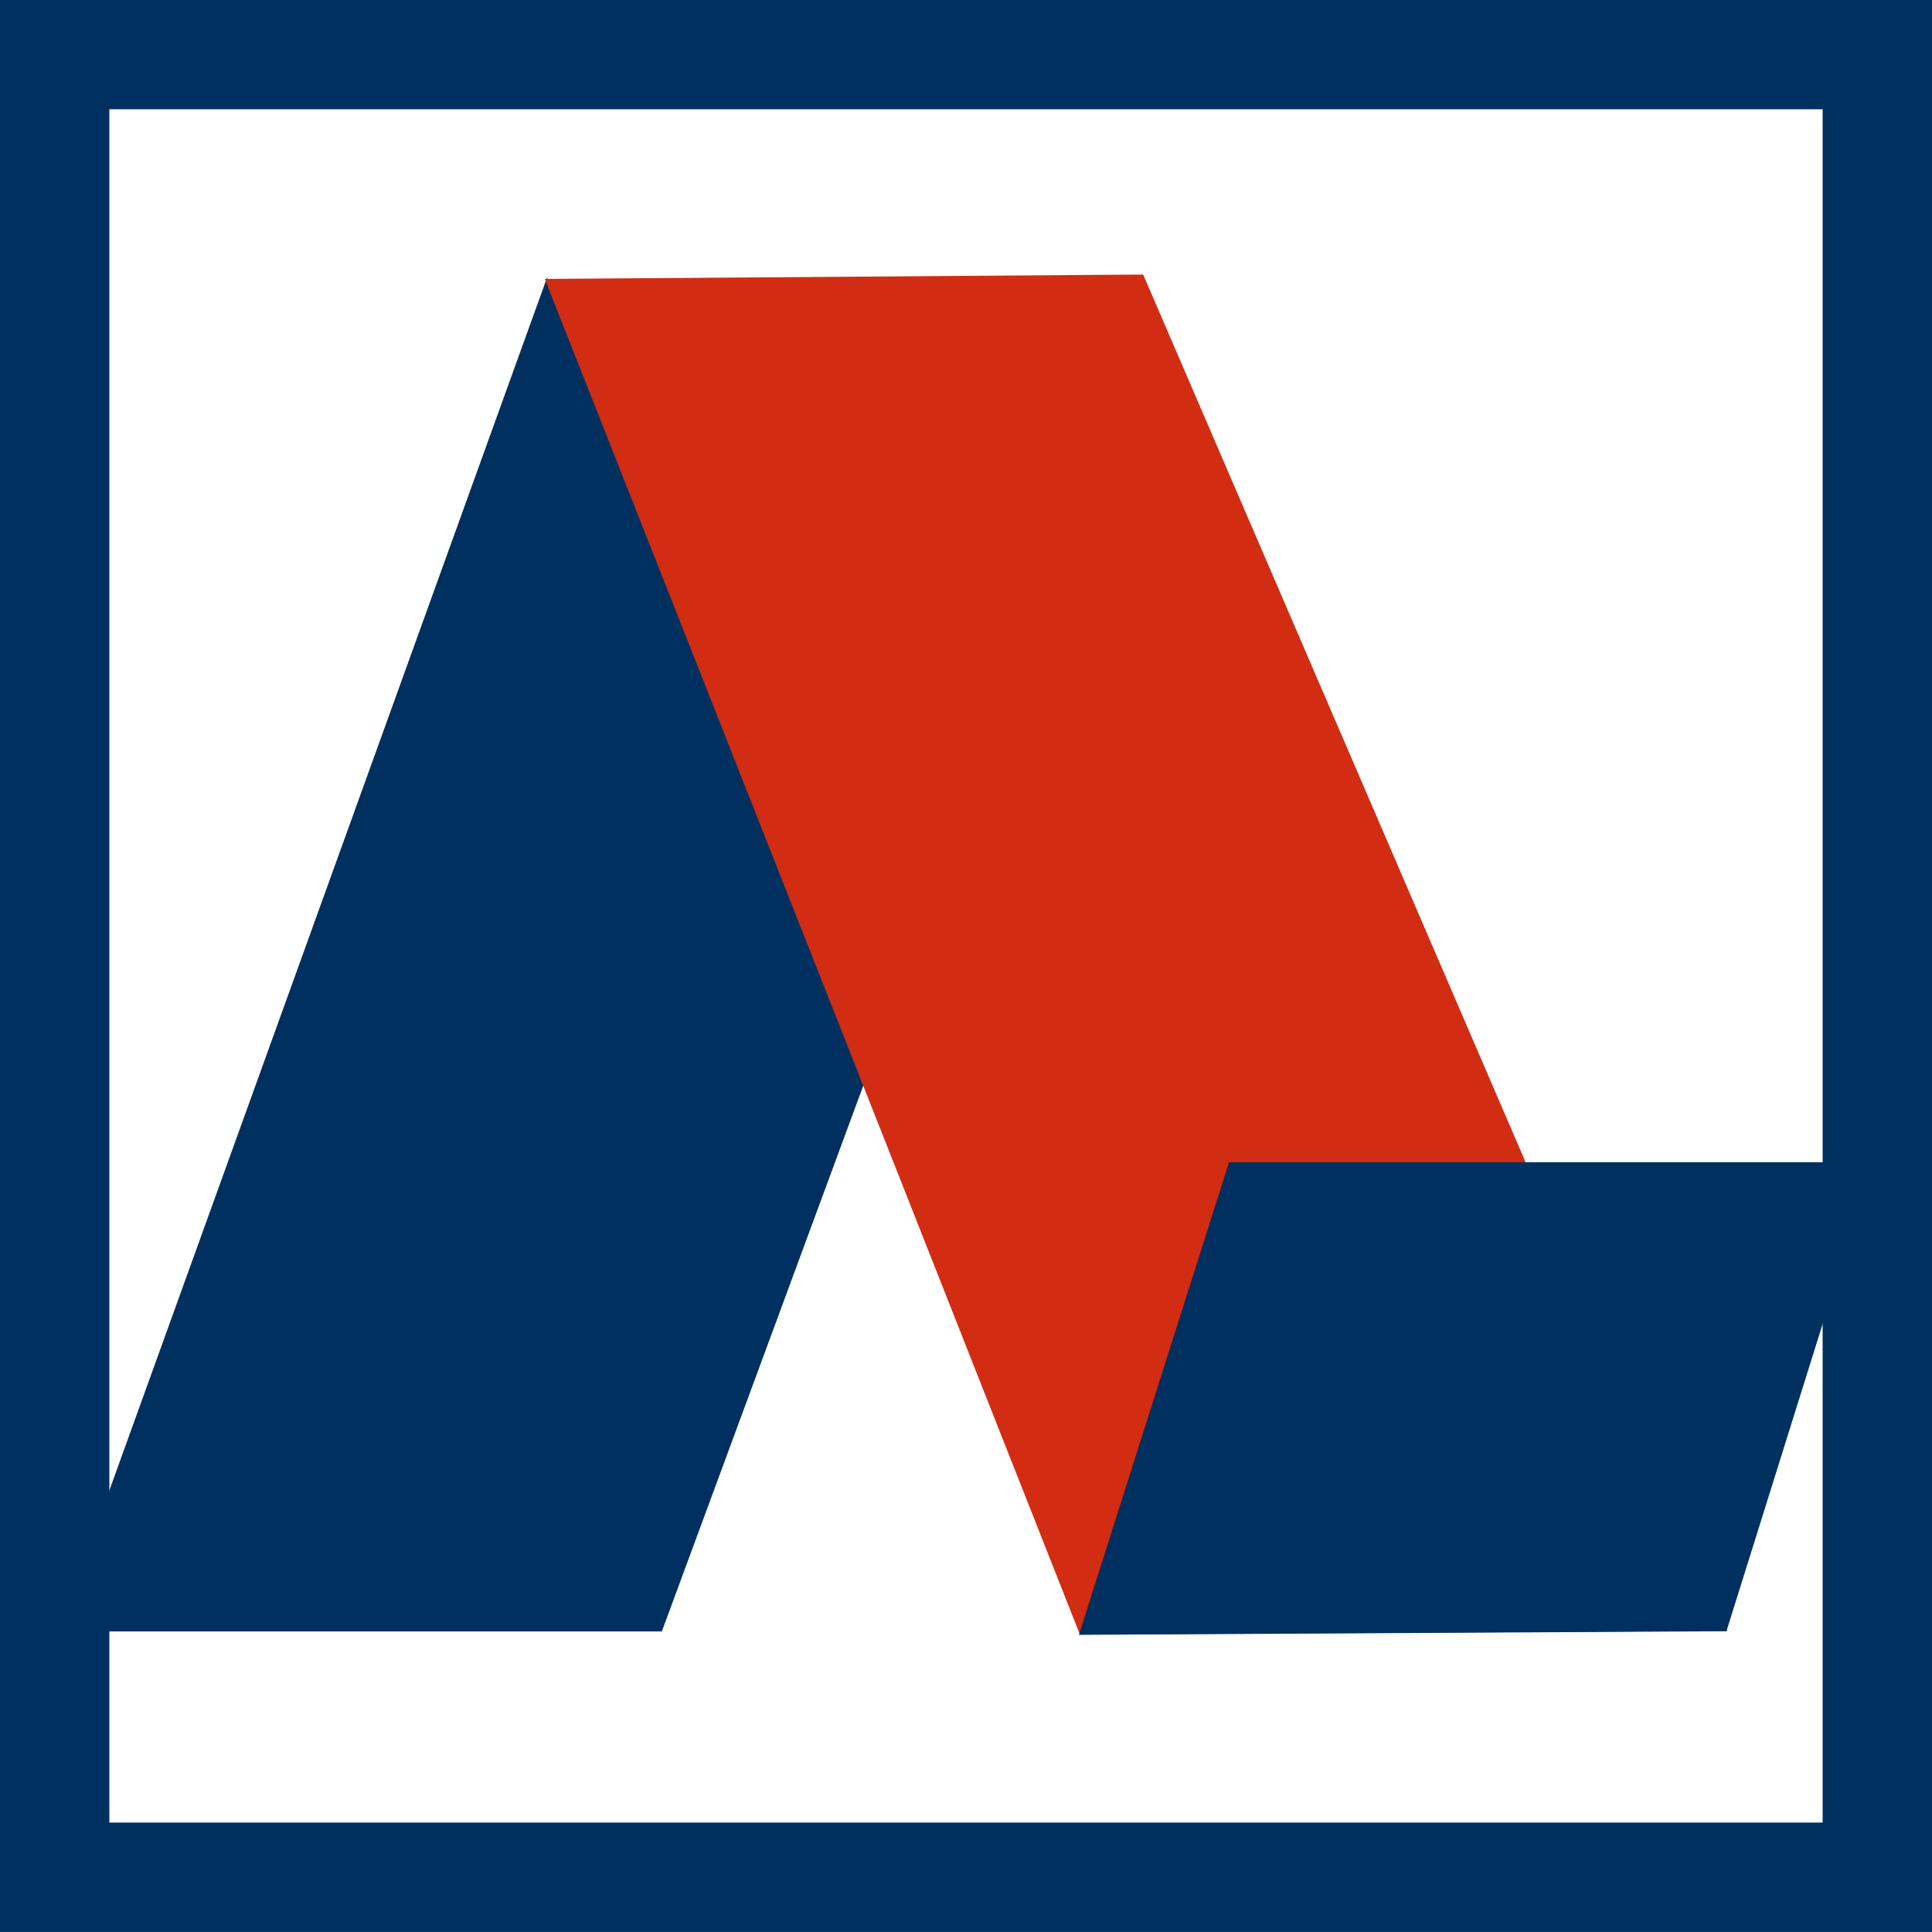
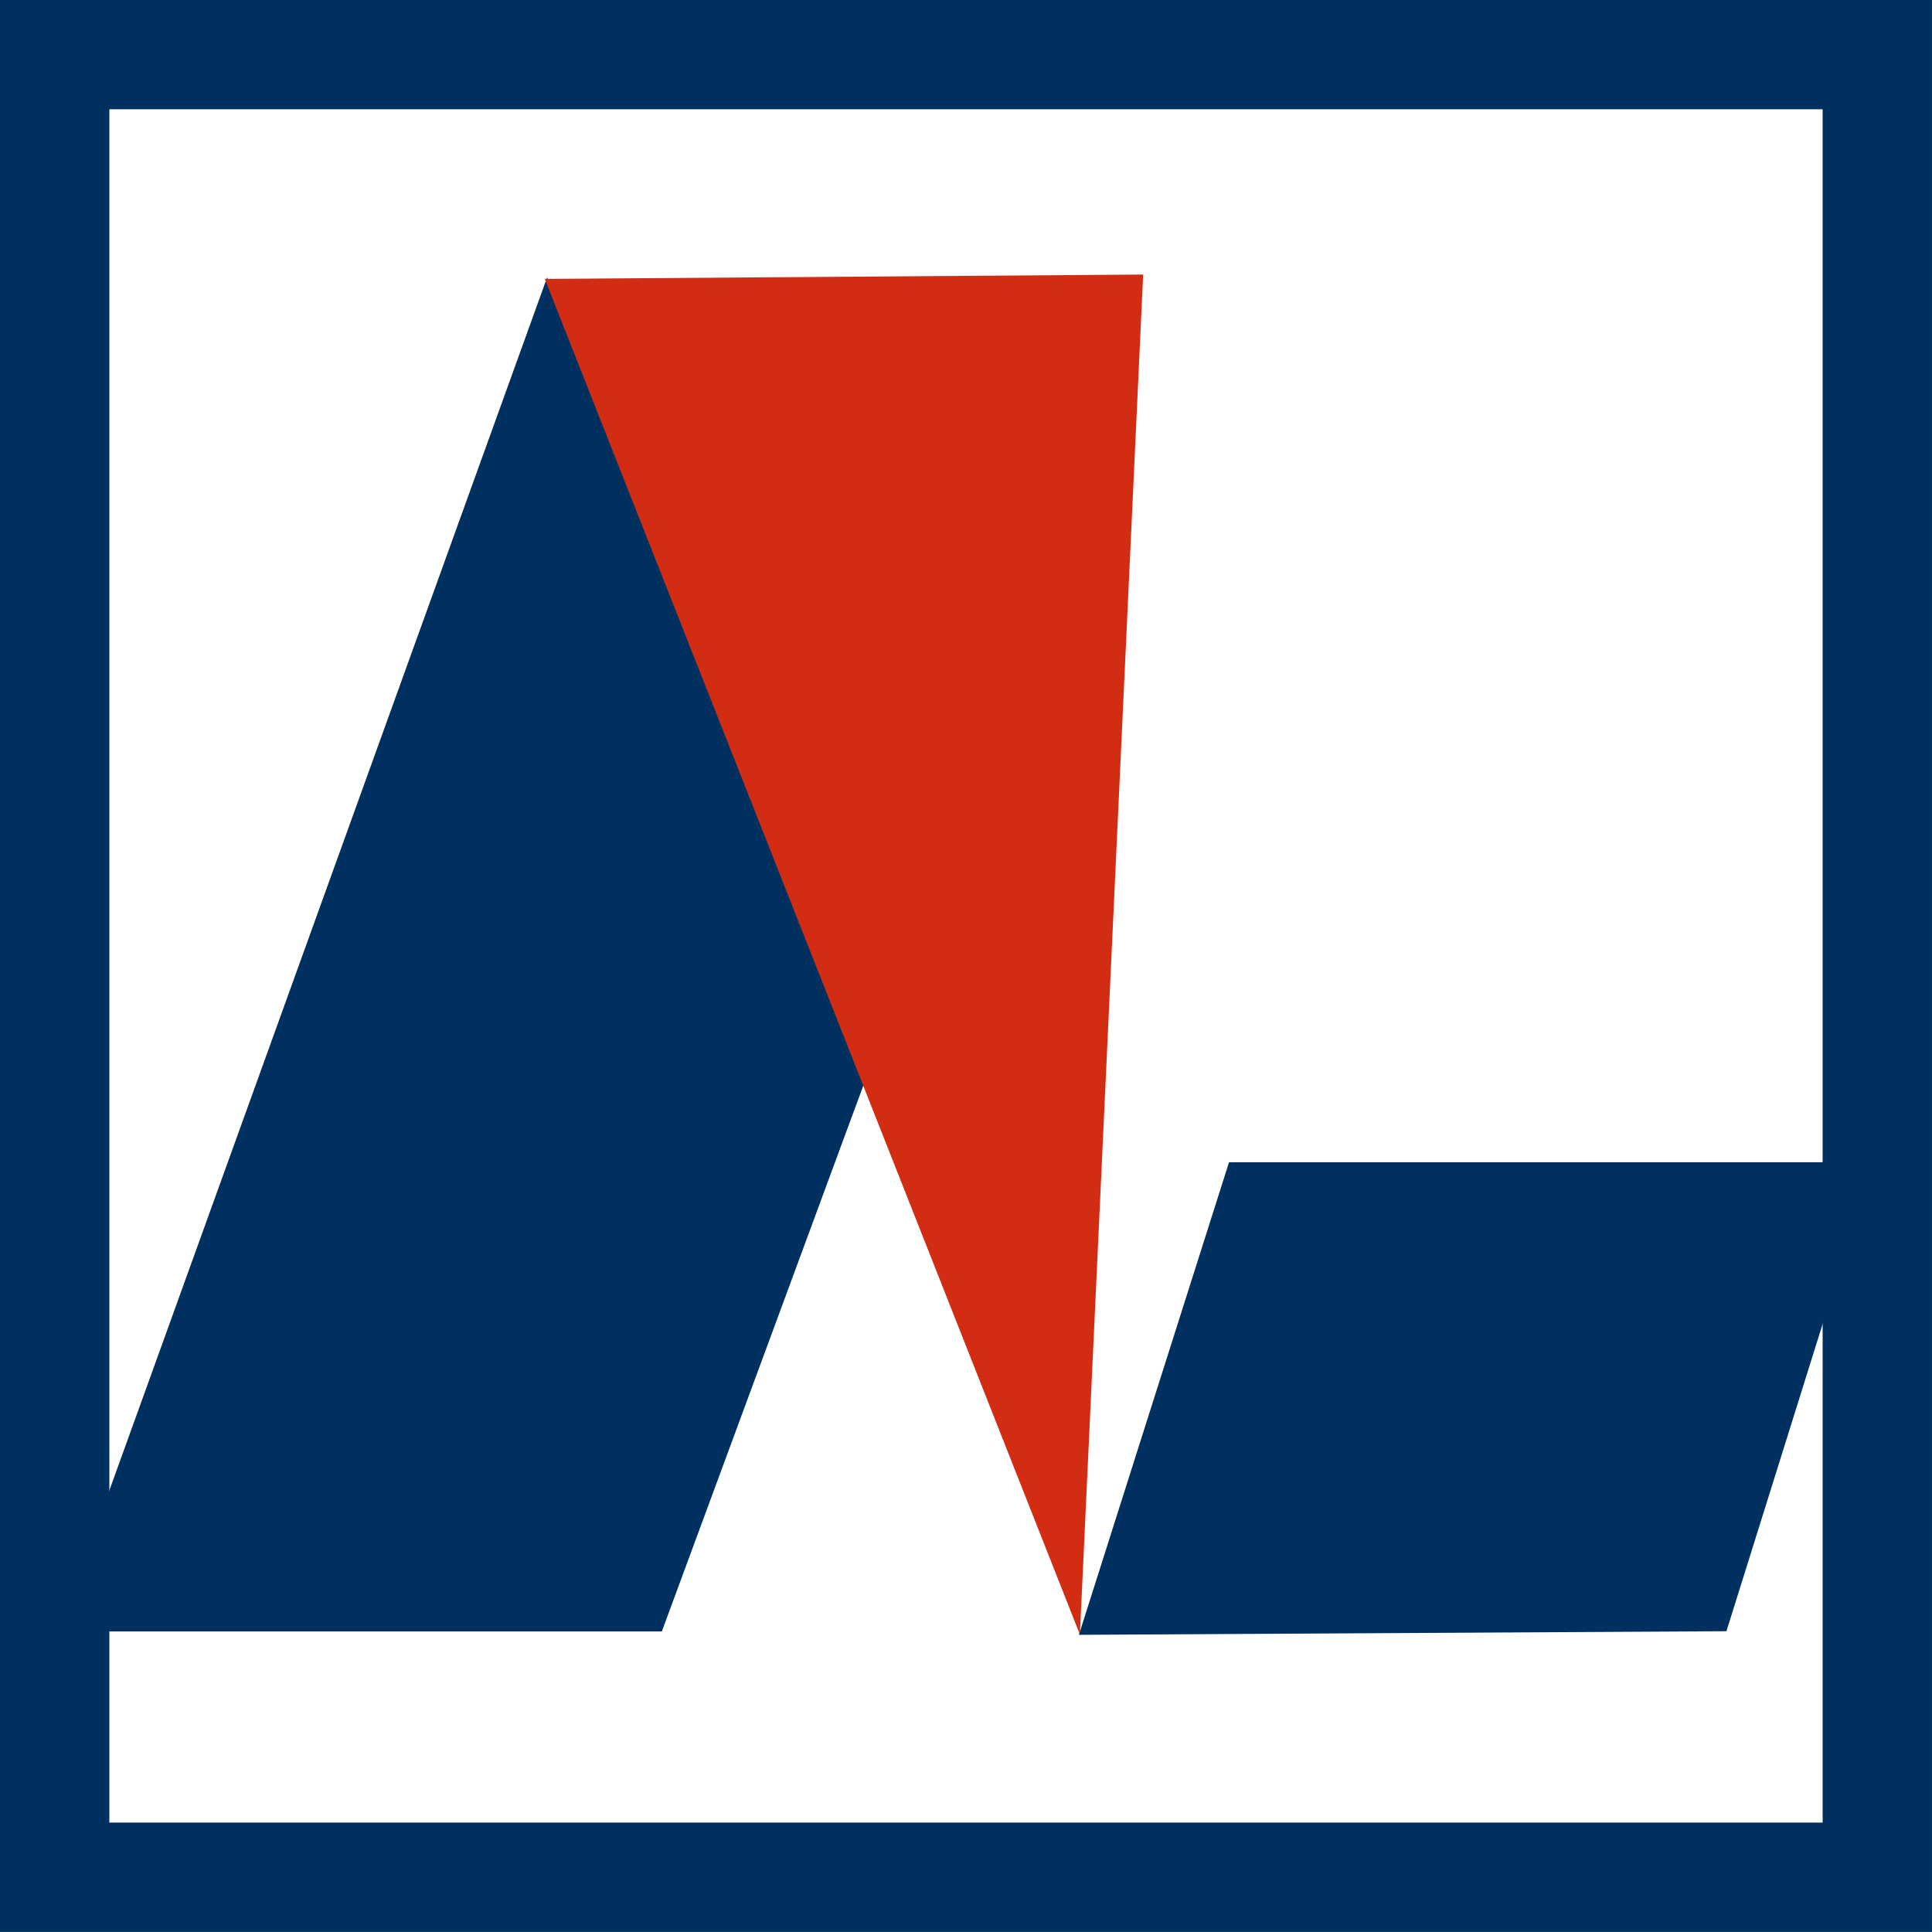
<svg xmlns="http://www.w3.org/2000/svg" id="master-artboard" viewBox="0 0 500 500" width="500px" height="500px">
-   <rect id="ee-background" x="0" y="0" width="500" height="500" style="fill: white; fill-opacity: 1; pointer-events: none;" />
  <g transform="matrix(4.717, 0, 0, 4.717, -268.872, -3683.996)">
    <g id="g-1" transform="matrix(1, 0, 0, 1, 0, 0)">
      <g id="g-2">
        <g>
          <path class="st0" d="M163,887H57V781h106V887z M63,881h94v-94H63V881z" style="fill: rgb(0, 48, 95);" />
        </g>
      </g>
    </g>
  </g>
  <path d="M 123.101 147.632 L 27.944 411.309 L 145.44 411.309 L 185.016 304.089" style="fill: rgb(0, 48, 95); fill-opacity: 1; stroke: rgb(0, 0, 0); stroke-opacity: 1; stroke-width: 0; paint-order: fill;" transform="matrix(1.329, 0, 0, 1.329, -22.005, -124.419)" />
-   <path d="M 140.985 72.186 L 295.851 71.055 L 447.07 422.066 L 279.478 423.014" style="fill: rgb(210, 44, 18); fill-opacity: 1; stroke: rgb(0, 0, 0); stroke-opacity: 1; stroke-width: 0; paint-order: stroke;" />
+   <path d="M 140.985 72.186 L 295.851 71.055 L 279.478 423.014" style="fill: rgb(210, 44, 18); fill-opacity: 1; stroke: rgb(0, 0, 0); stroke-opacity: 1; stroke-width: 0; paint-order: stroke;" />
  <path d="M 484.337 297.137 L 315.068 297.137 L 275.627 421.3 L 445.758 420.352" style="fill: rgb(0, 48, 95); fill-opacity: 1; stroke: rgb(0, 0, 0); stroke-opacity: 1; stroke-width: 0; paint-order: stroke;" transform="matrix(0.985, 0, 0, 0.985, 7.728, 8.112)" />
</svg>